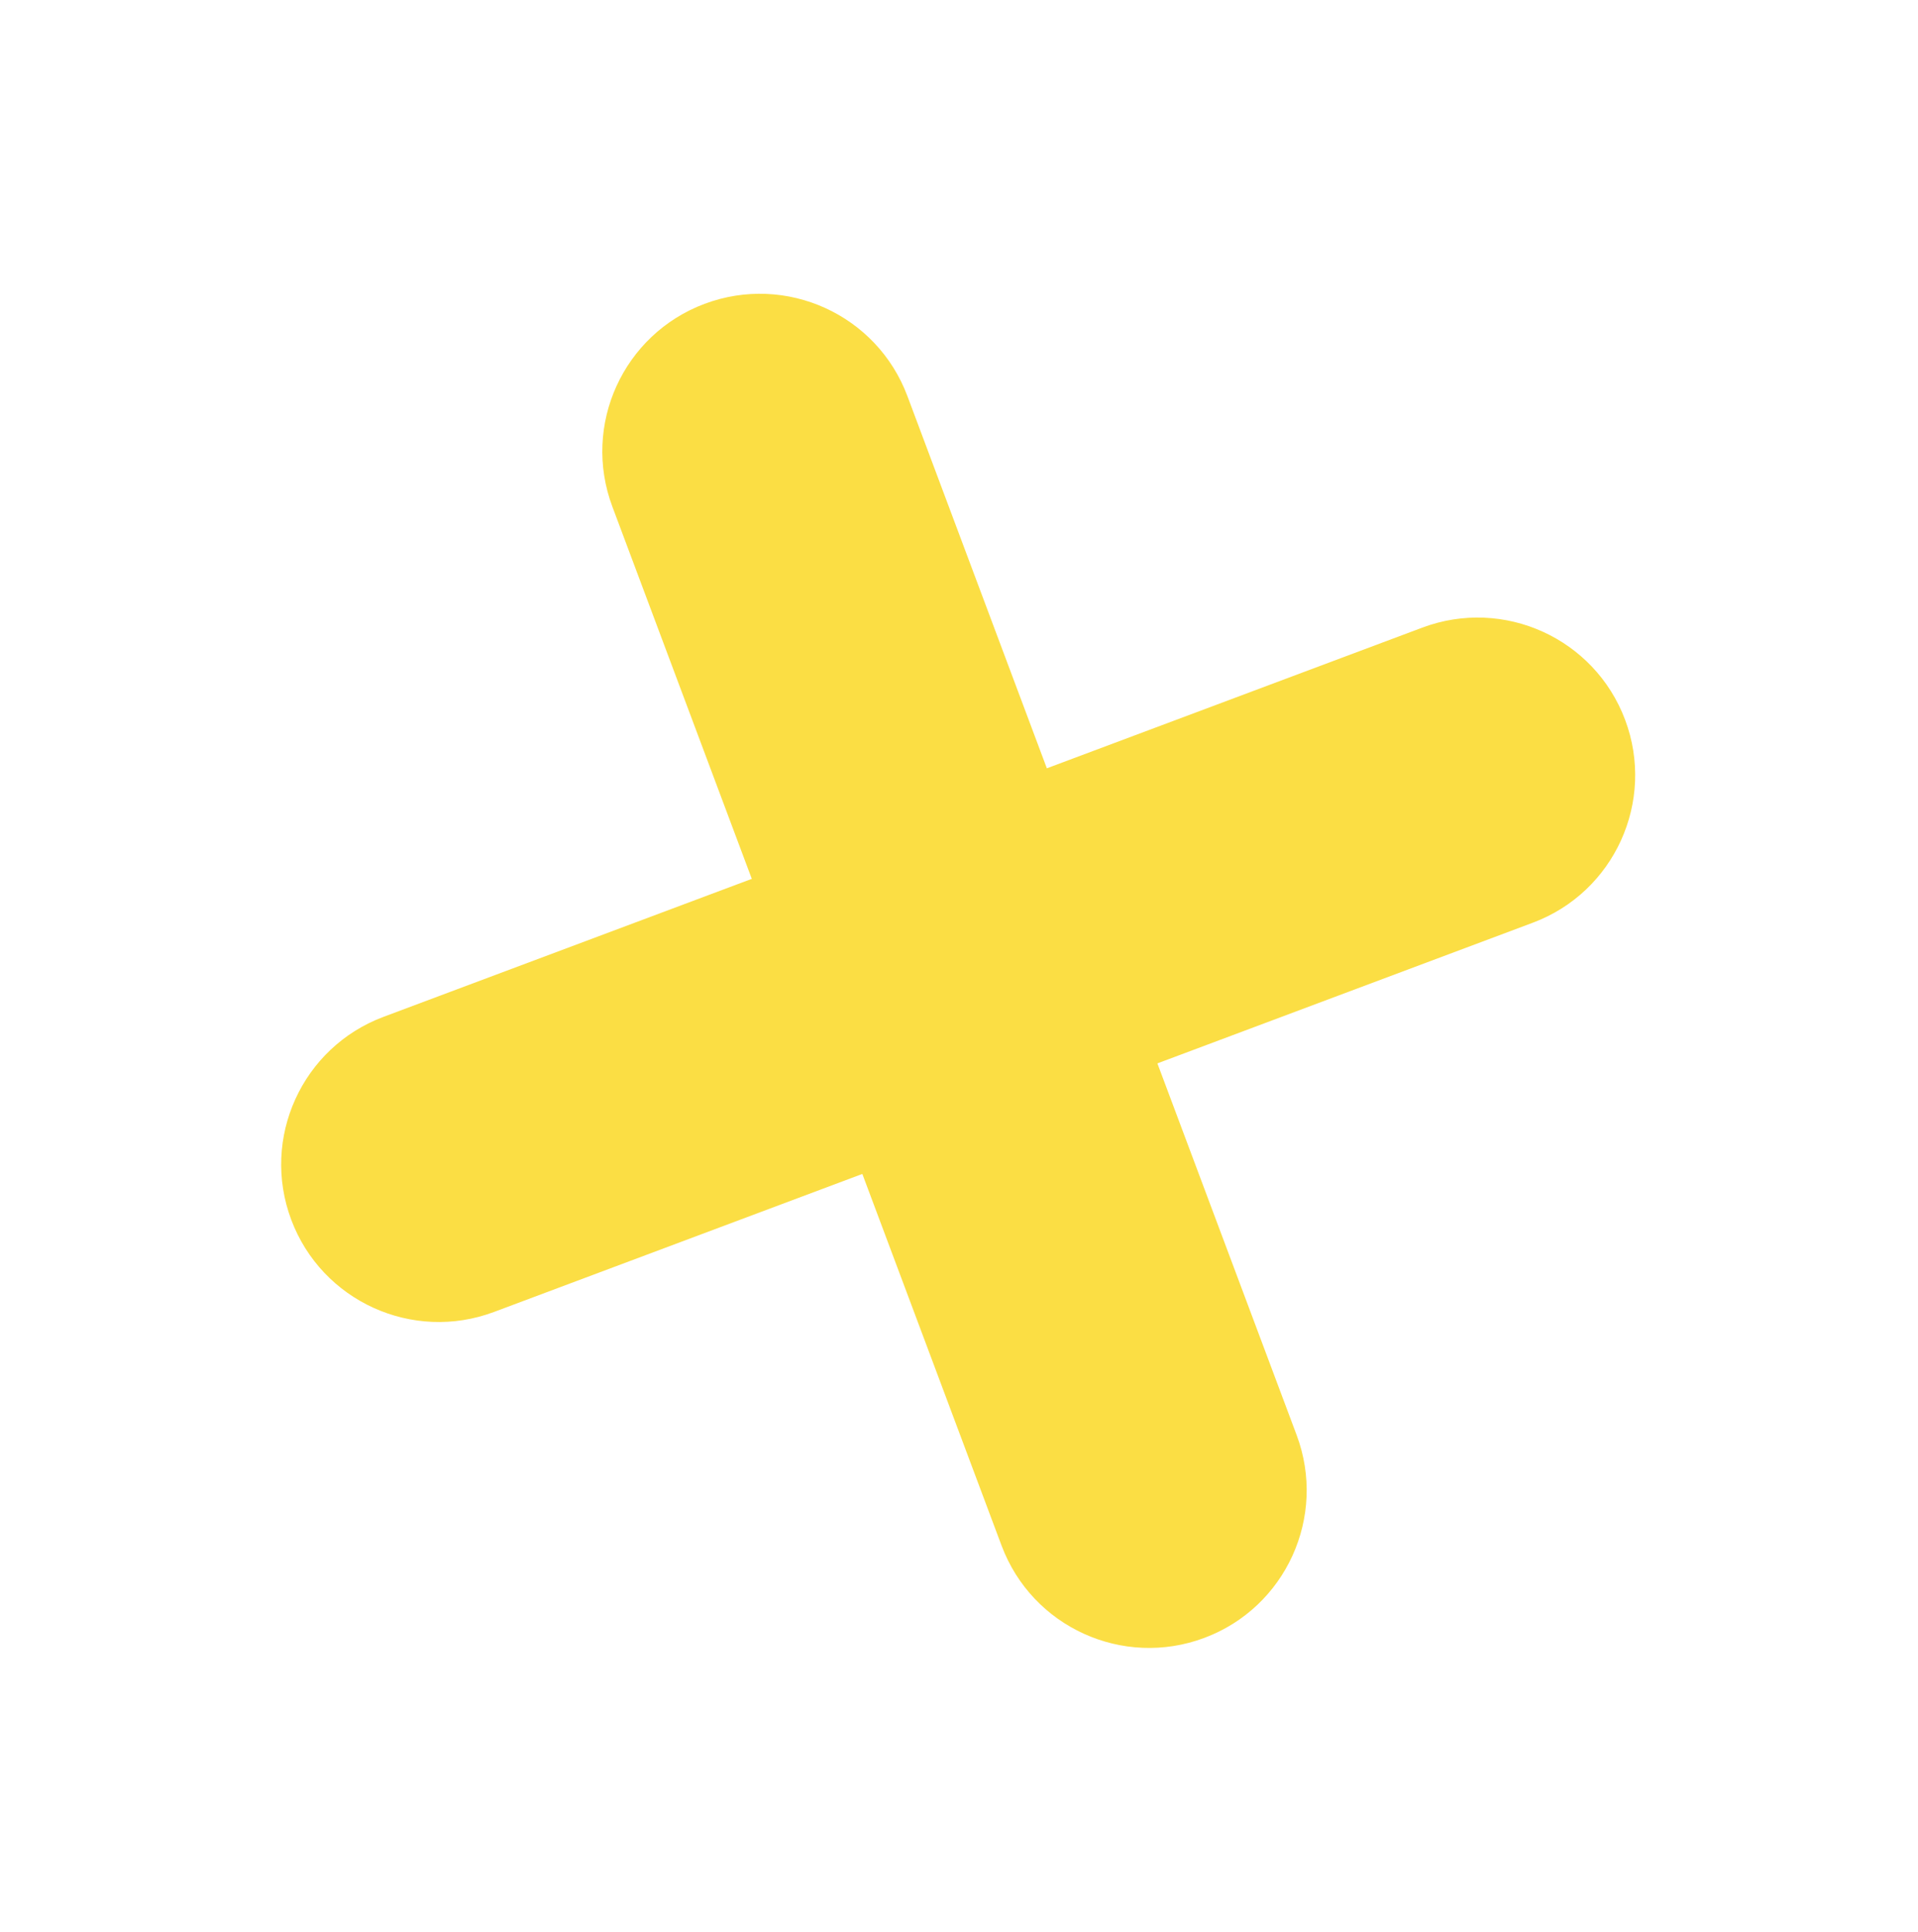
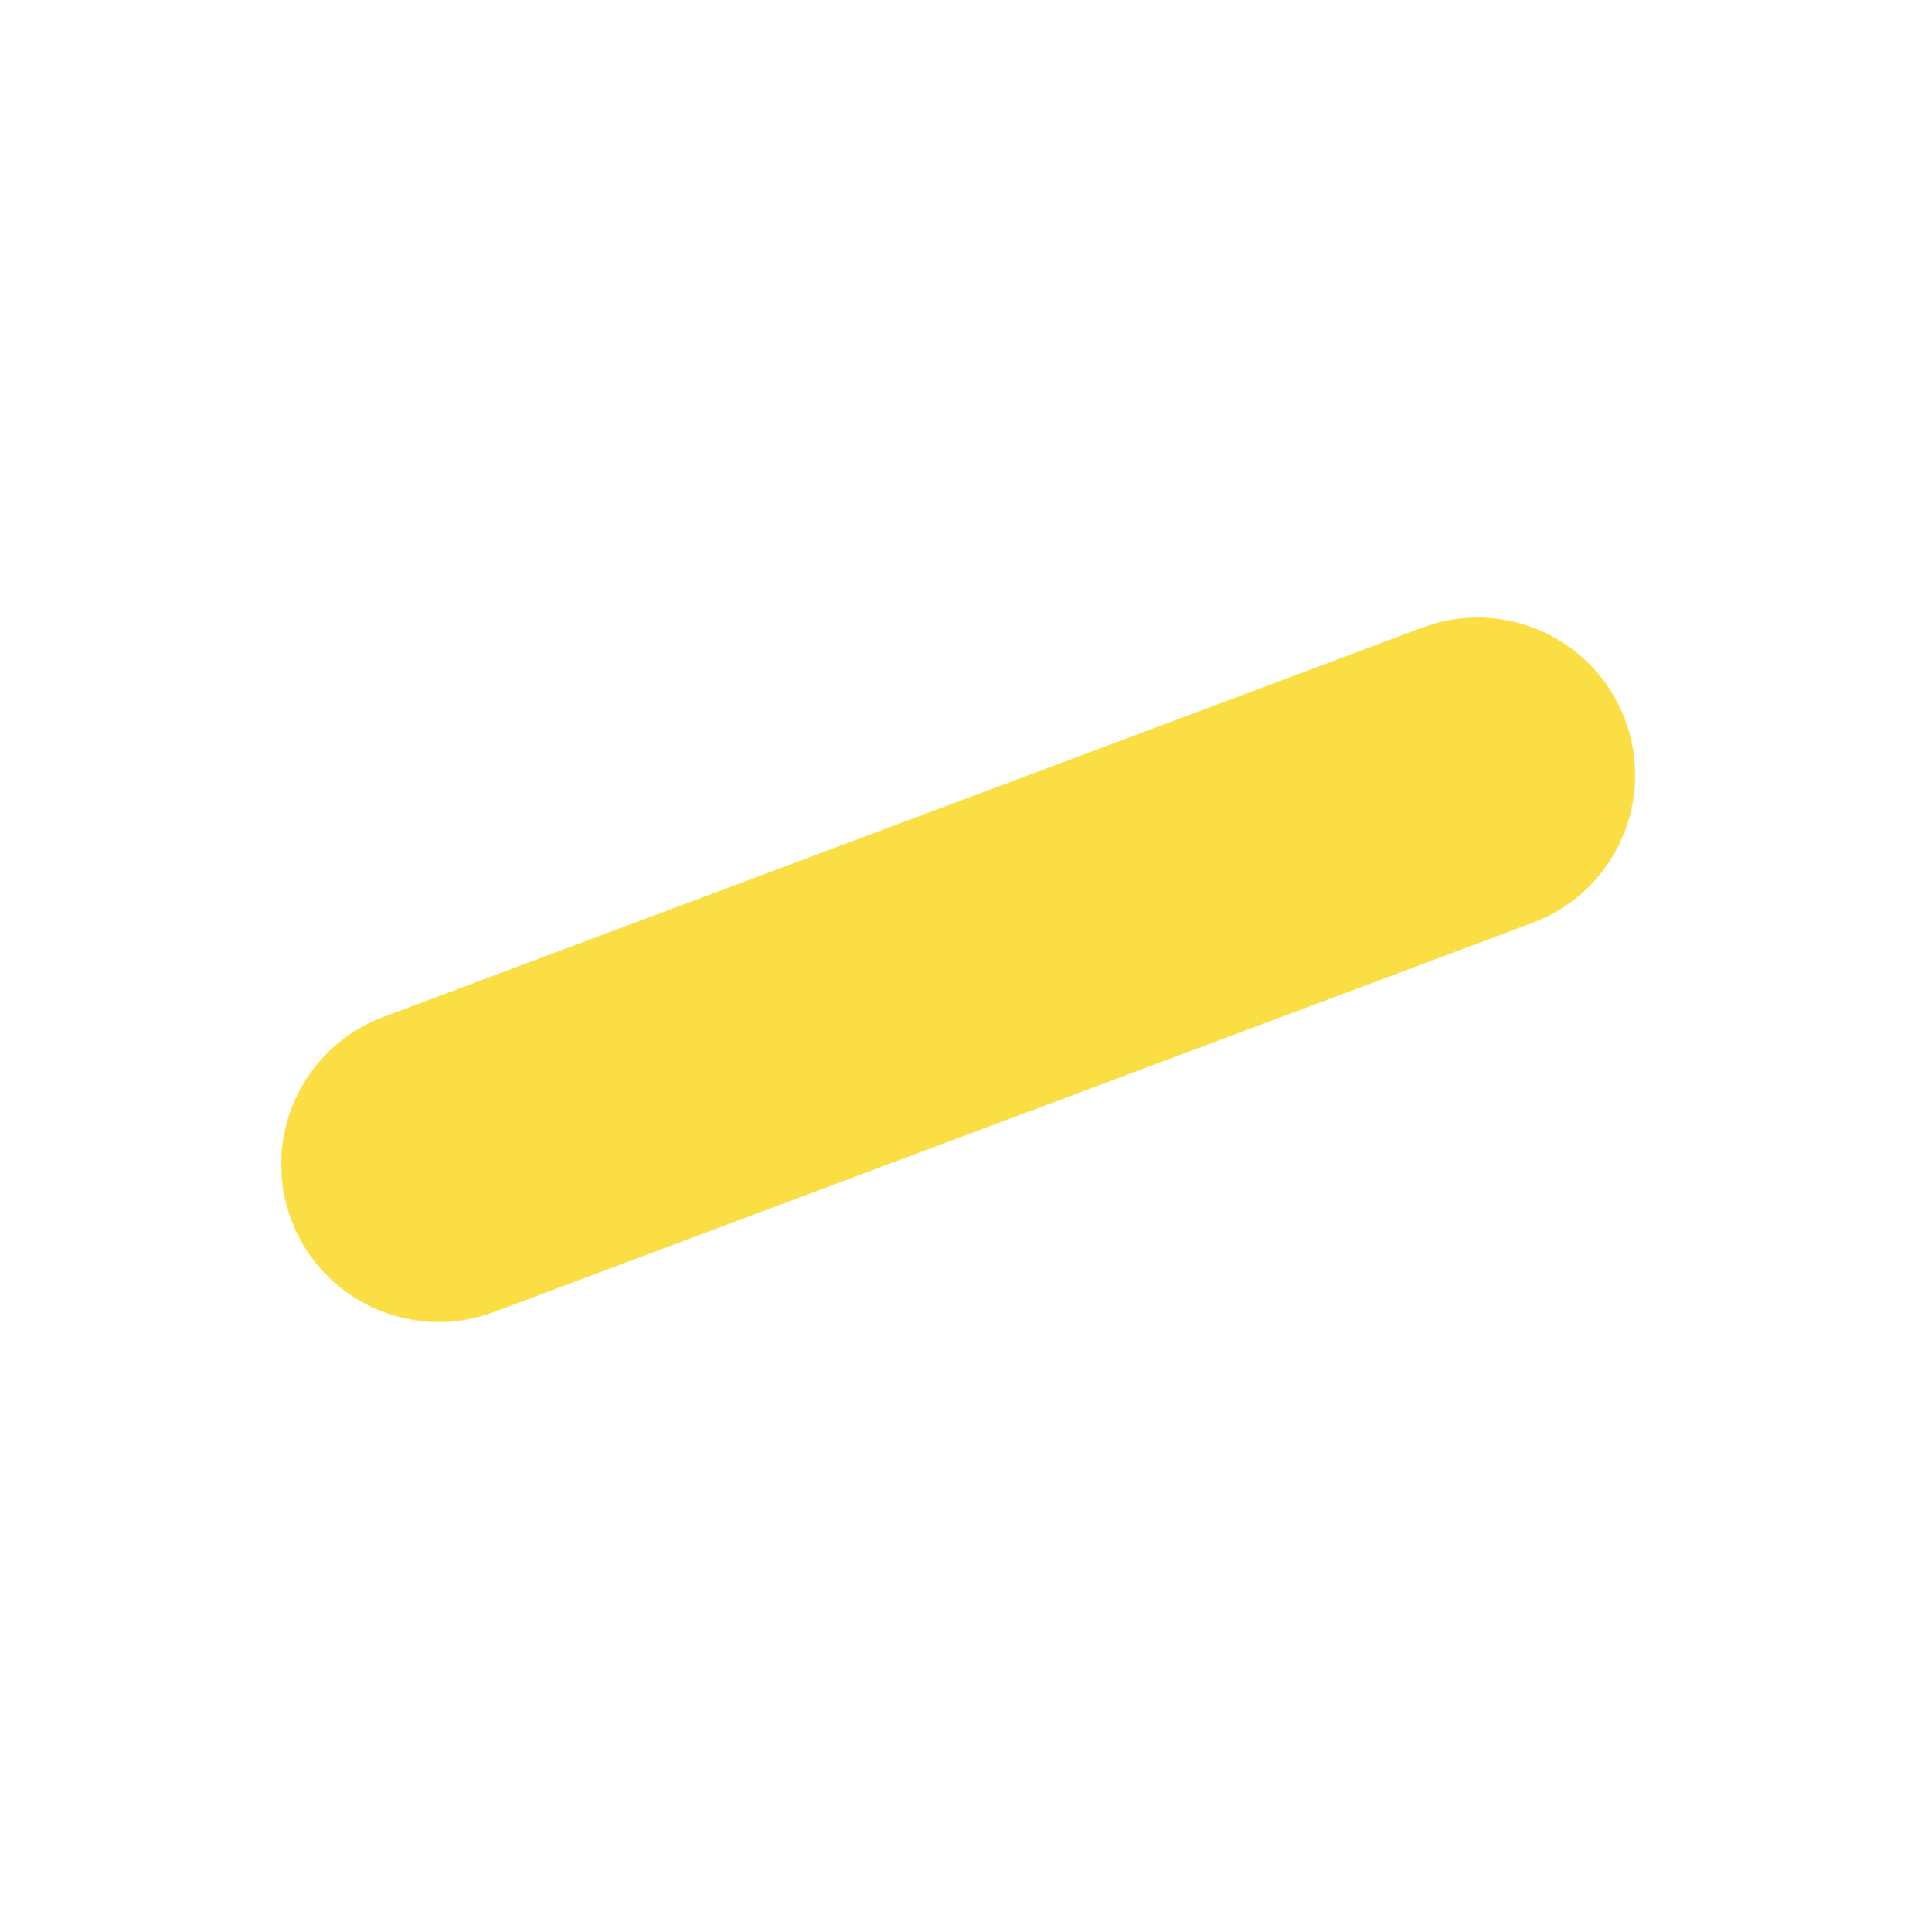
<svg xmlns="http://www.w3.org/2000/svg" width="137" height="138" viewBox="0 0 137 138" fill="none">
  <g filter="url(#filter0_d)">
-     <path d="M50.329 21.7C56.149 19.52 62.635 22.47 64.815 28.29L92.617 102.494C94.797 108.314 91.847 114.8 86.027 116.98C80.207 119.161 73.722 116.21 71.541 110.39L43.74 36.186C41.559 30.366 44.509 23.881 50.329 21.7Z" fill="#FBDE44" />
    <path d="M116.081 51.414C113.9 45.594 107.415 42.644 101.595 44.825L27.391 72.626C21.571 74.807 18.621 81.292 20.801 87.112C22.982 92.932 29.467 95.882 35.287 93.702L109.491 65.9C115.311 63.72 118.261 57.234 116.081 51.414Z" fill="#FBDE44" />
  </g>
  <defs>
    <filter id="filter0_d" x="0.082" y="0.982" width="136.717" height="136.717" filterUnits="userSpaceOnUse" color-interpolation-filters="sRGB">
      <feFlood flood-opacity="0" result="BackgroundImageFix" />
      <feColorMatrix in="SourceAlpha" type="matrix" values="0 0 0 0 0 0 0 0 0 0 0 0 0 0 0 0 0 0 127 0" />
      <feOffset />
      <feGaussianBlur stdDeviation="10" />
      <feColorMatrix type="matrix" values="0 0 0 0 0.984 0 0 0 0 0.871 0 0 0 0 0.267 0 0 0 0.78 0" />
      <feBlend mode="normal" in2="BackgroundImageFix" result="effect1_dropShadow" />
      <feBlend mode="normal" in="SourceGraphic" in2="effect1_dropShadow" result="shape" />
    </filter>
  </defs>
</svg>